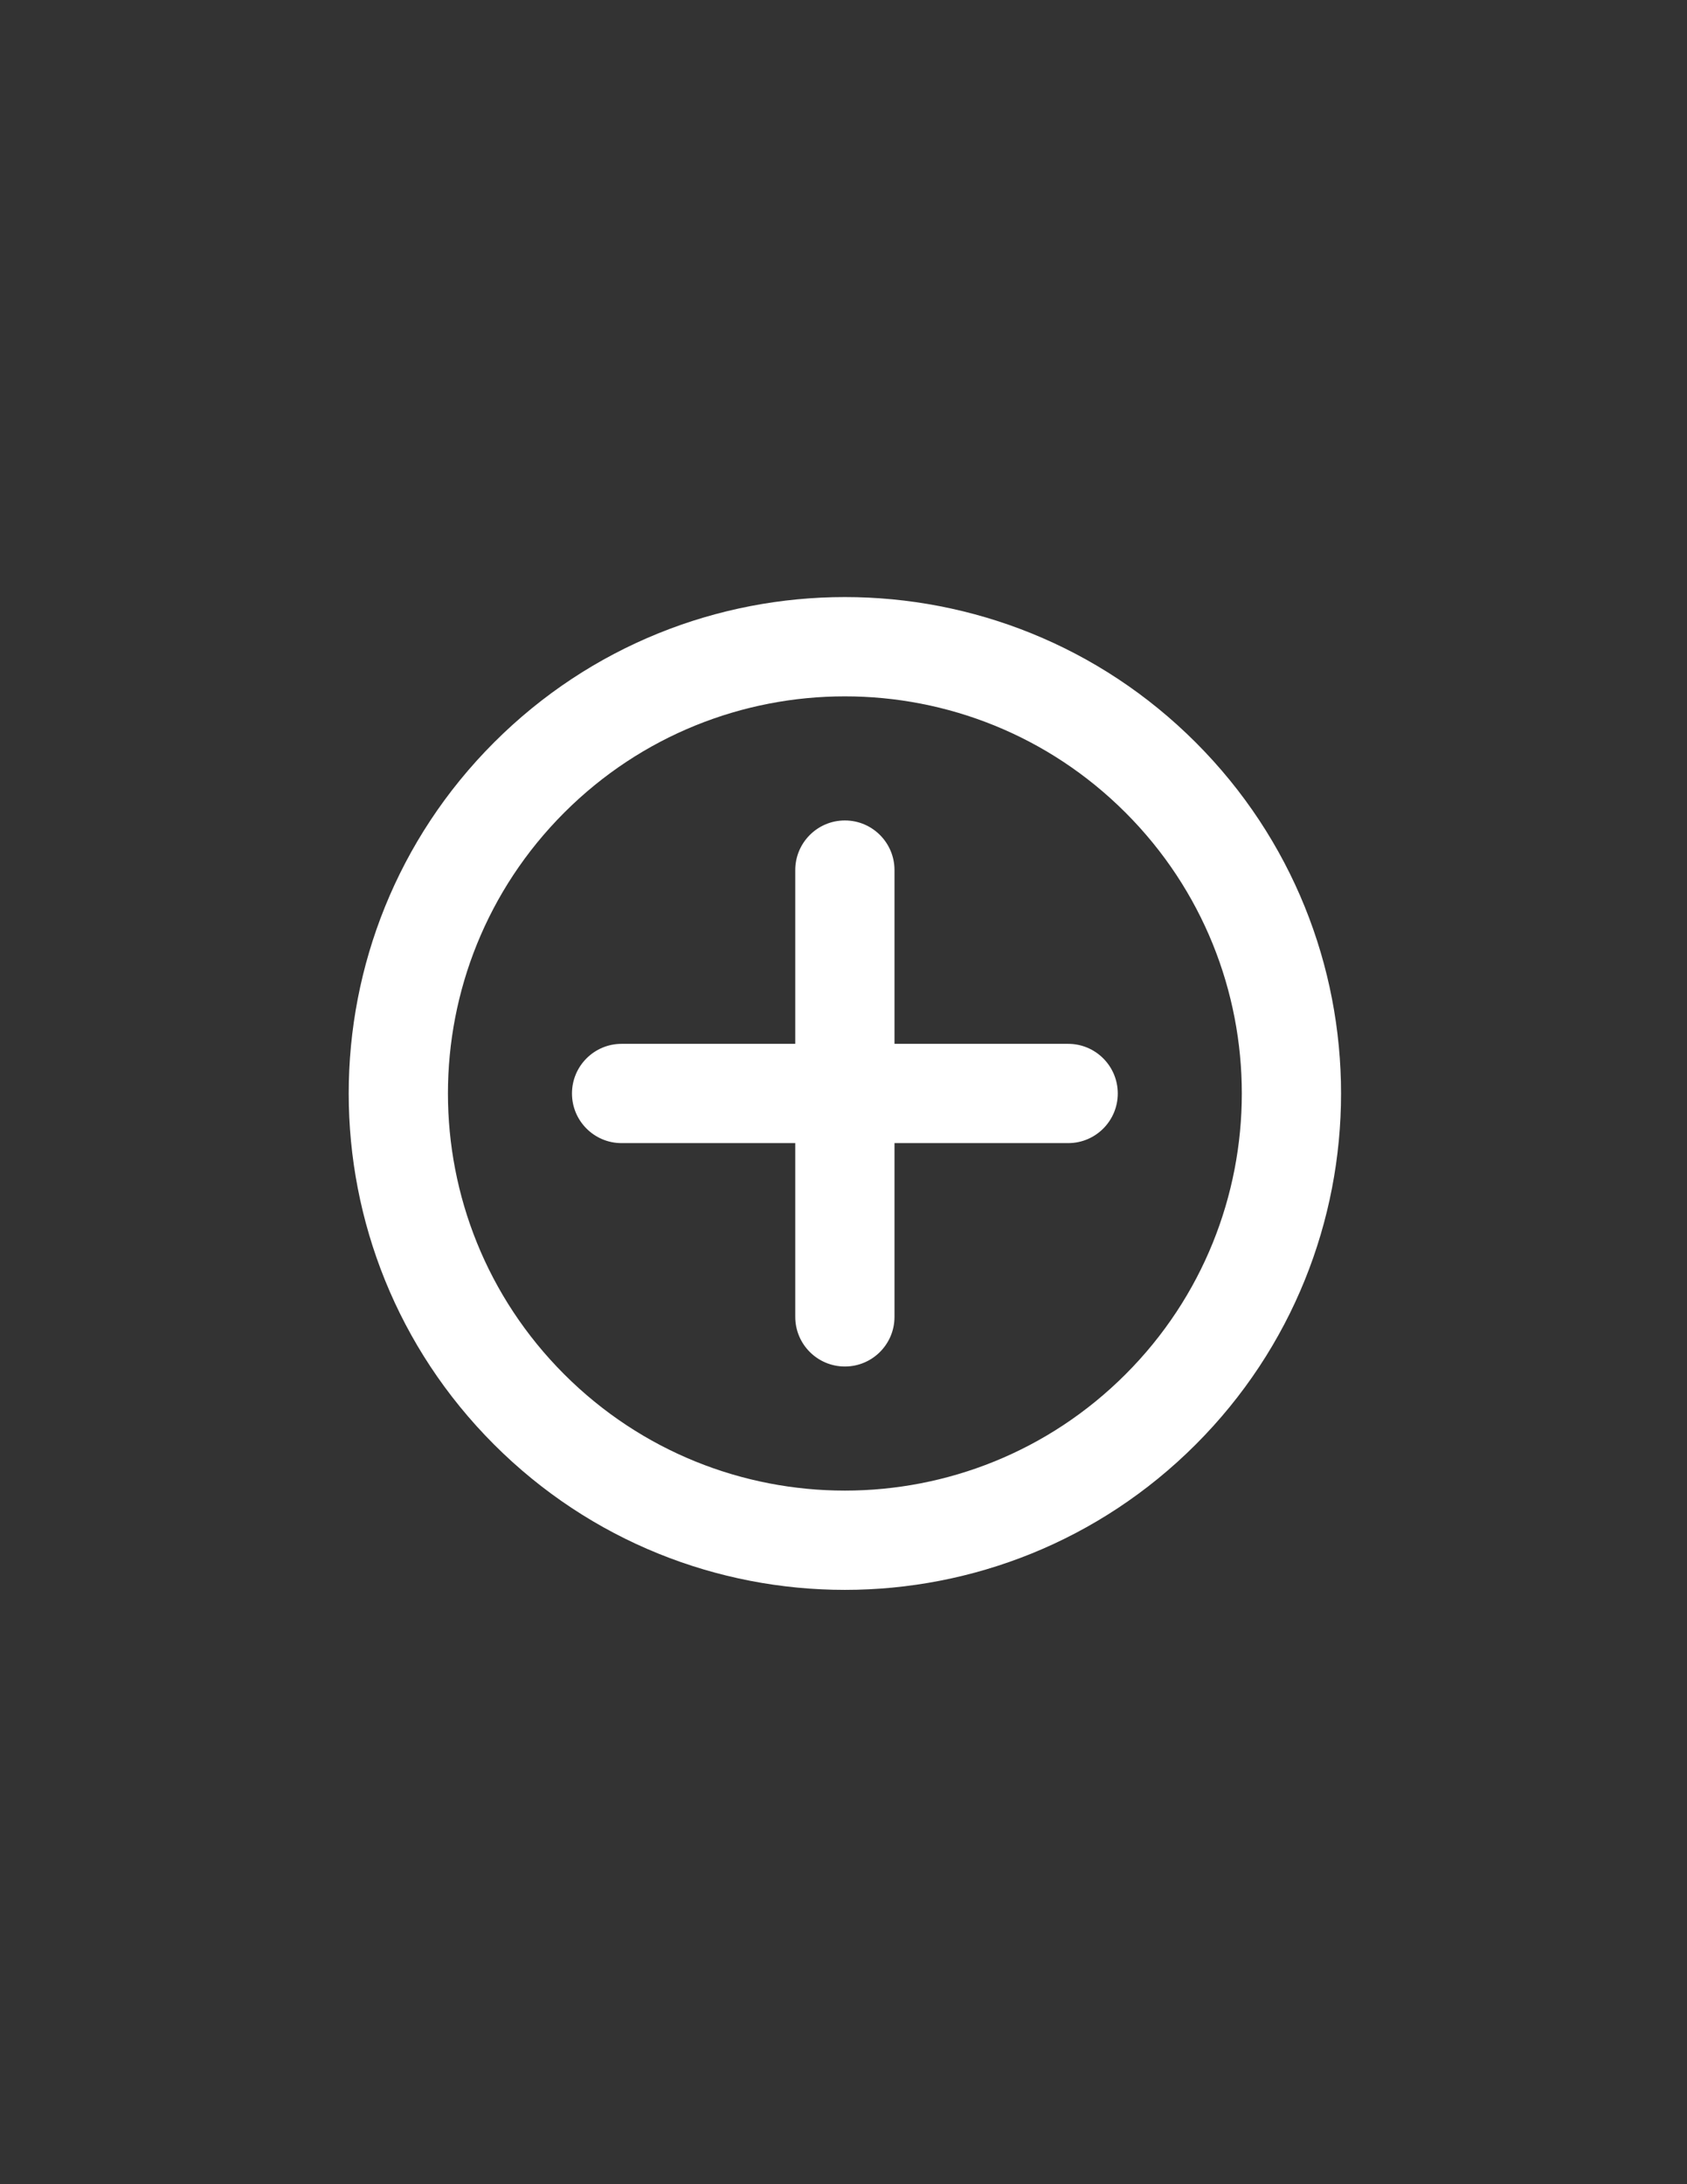
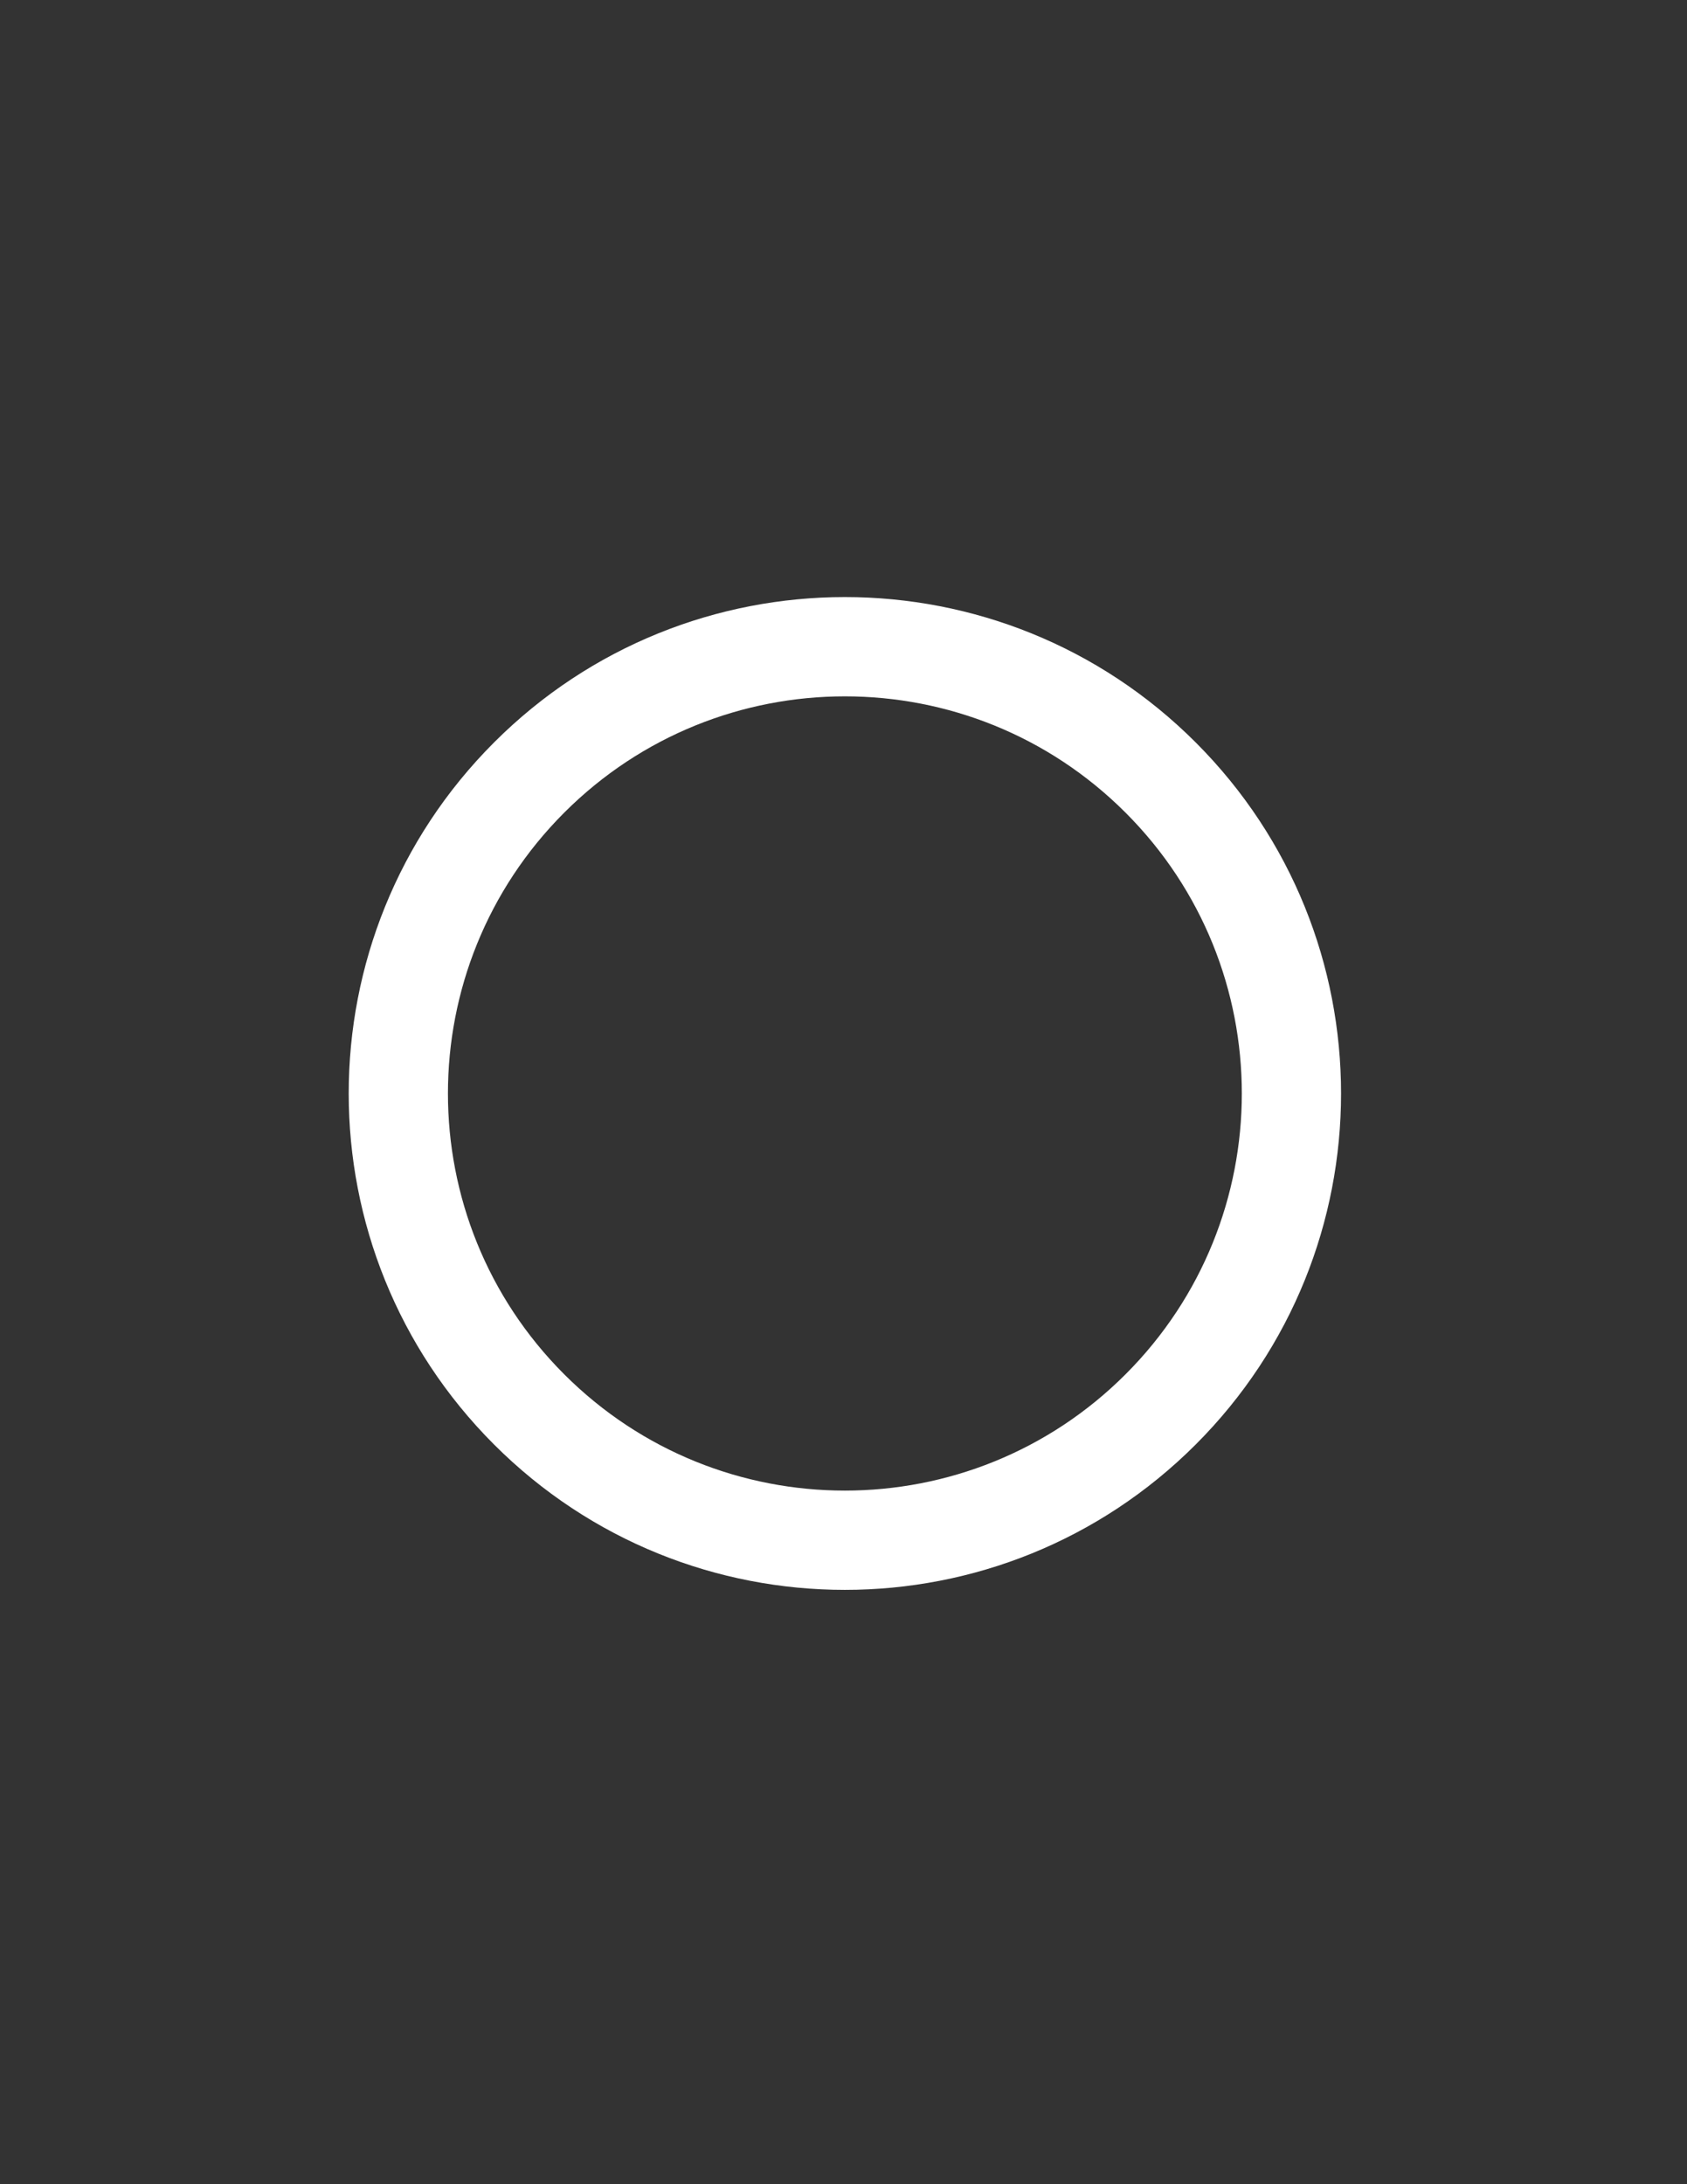
<svg xmlns="http://www.w3.org/2000/svg" version="1.1" x="0px" y="0px" viewBox="0 0 612 792" enable-background="new 0 0 612 792" xml:space="preserve" aria-hidden="true" width="612px" height="792px" style="fill:url(#CerosGradient_id547f3cb06);">
  <rect x="0" y="0" width="612" height="792" fill="#333333" stroke="none" />
  <defs>
    <linearGradient class="cerosgradient" data-cerosgradient="true" id="CerosGradient_id547f3cb06" gradientUnits="userSpaceOnUse" x1="50%" y1="100%" x2="50%" y2="0%">
      <stop offset="0%" stop-color="#FFFFFF" />
      <stop offset="100%" stop-color="#FFFFFF" />
    </linearGradient>
    <linearGradient />
  </defs>
  <path fill="#000000" d="M179.221,269.221c-70.294,70.294-70.293,184.264,0,254.558s184.265,70.294,254.559,0  c70.293-70.293,70.293-184.265,0-254.558C363.485,198.927,249.514,198.928,179.221,269.221z M408.323,498.324  c-56.235,56.229-147.411,56.231-203.646,0c-56.236-56.235-56.235-147.413,0-203.647c56.236-56.236,147.411-56.235,203.647-0.001  C464.559,350.913,464.559,442.088,408.323,498.324z" style="fill:url(#CerosGradient_id547f3cb06);" />
-   <path fill="#000000" d="M387.5,378.5h-63v-63c0-9.941-8.059-18-18-18c-9.941,0-18,8.059-18,18v63h-63c-9.941,0-18,8.059-18,18  c0,9.941,8.059,18,18,18h63v63c0,9.941,8.059,18,18,18c9.941,0,18-8.059,18-18v-63h63c9.941,0,18-8.059,18-18  C405.5,386.559,397.441,378.5,387.5,378.5z" style="fill:url(#CerosGradient_id547f3cb06);" />
</svg>